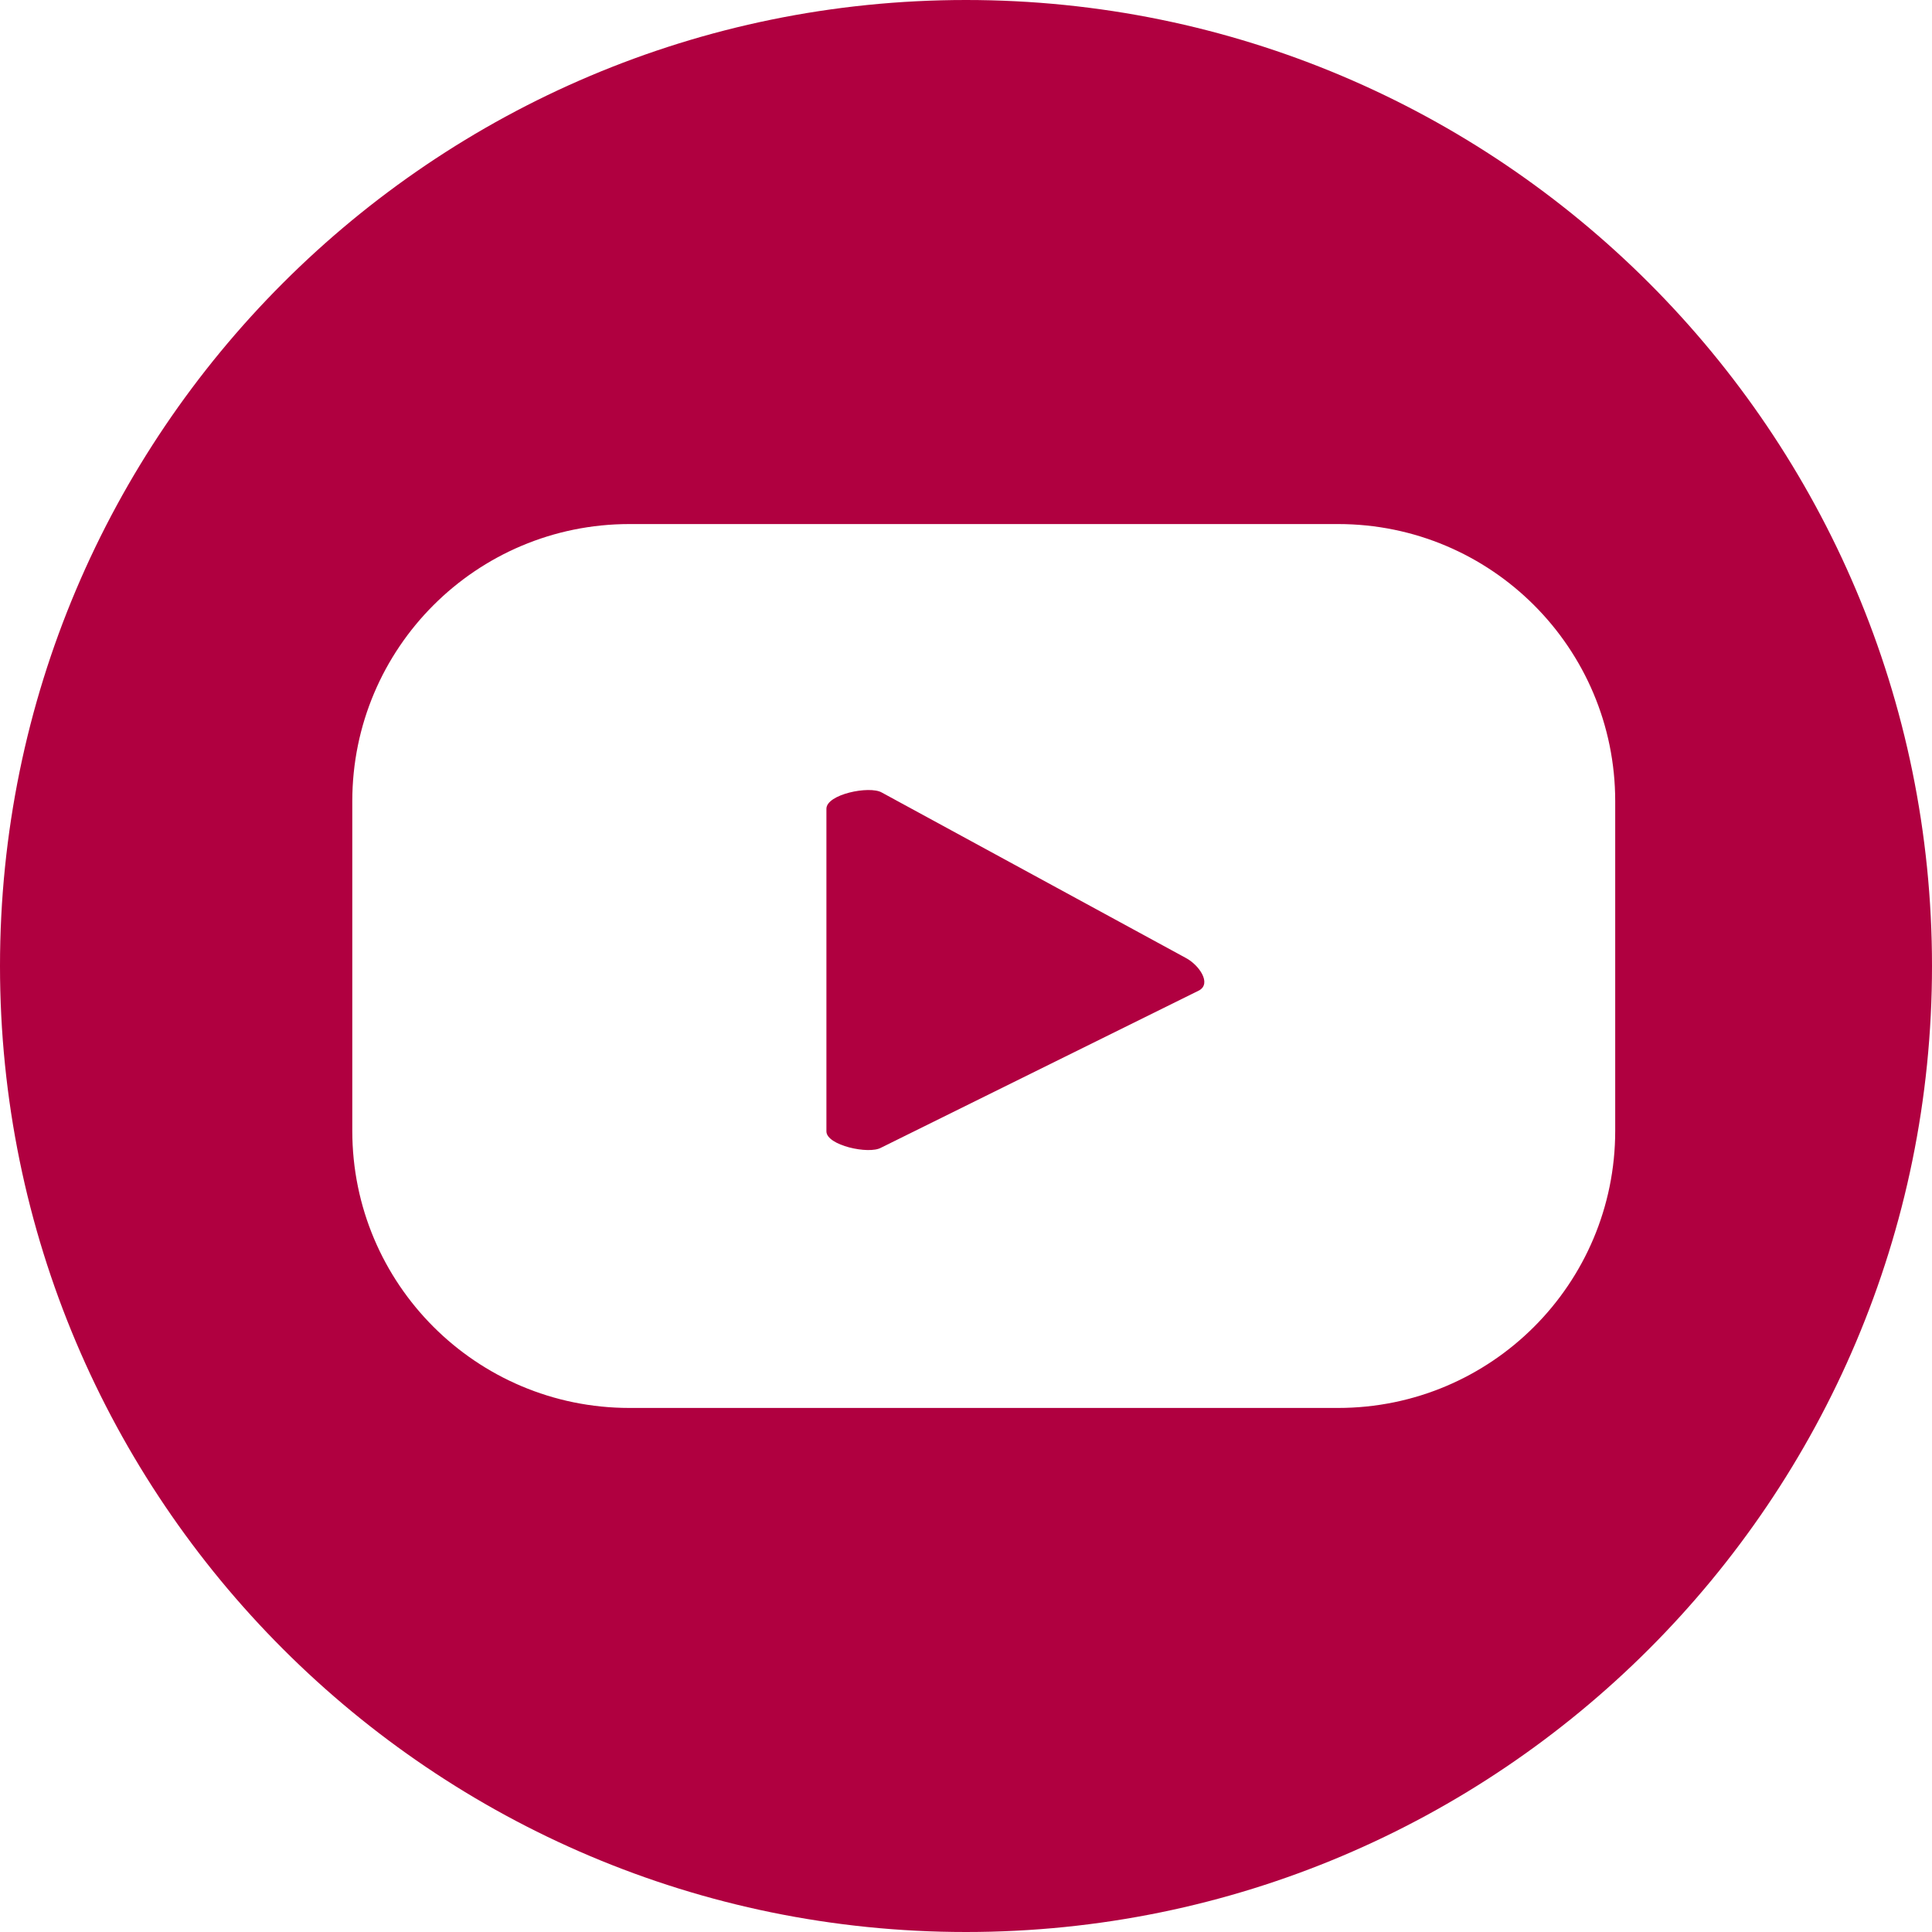
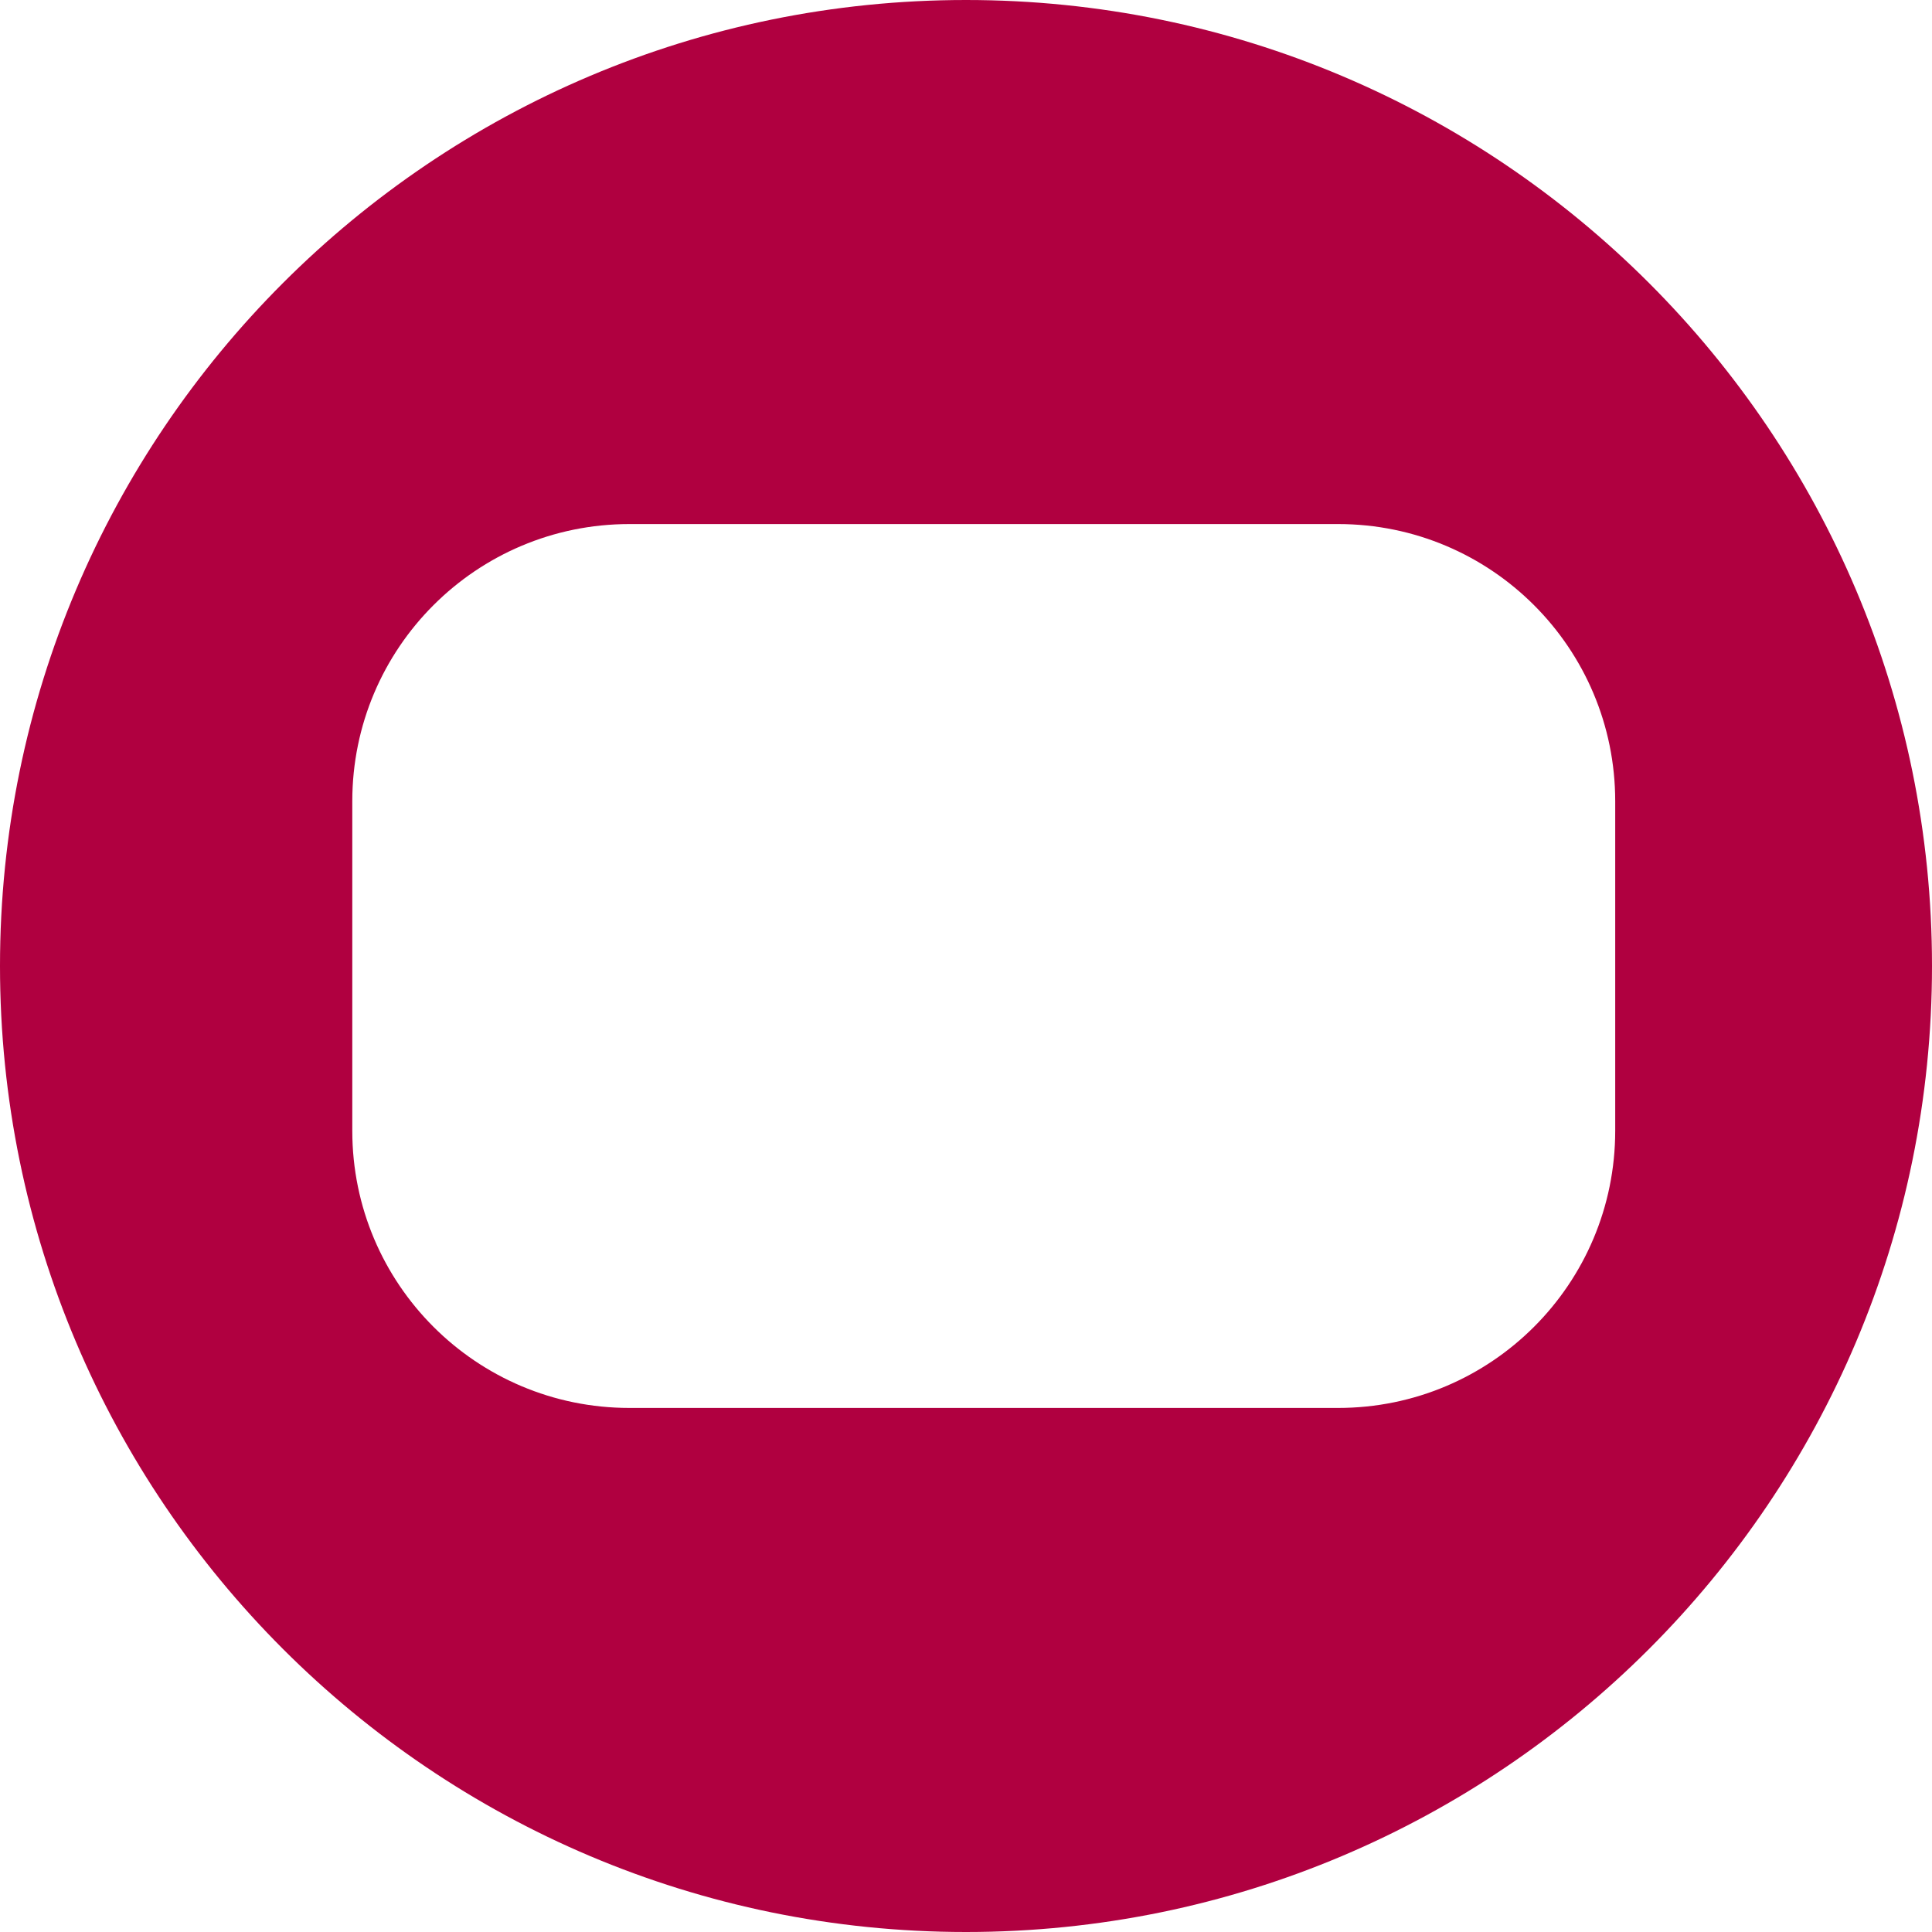
<svg xmlns="http://www.w3.org/2000/svg" width="32" height="32" viewBox="0 0 32 32" fill="none">
  <g clip-path="url(#clip0_982_17672)">
-     <path d="M19.638 15.865L14.604 13.126C14.401 13.01 13.688 13.155 13.688 13.396V18.739C13.688 18.971 14.392 19.125 14.594 19.009L19.86 16.405C20.072 16.289 19.86 15.981 19.638 15.865Z" fill="#B00040" />
    <path d="M16 0C7.166 0 0 7.166 0 16C0 24.834 7.166 32 16 32C24.834 32 32 24.834 32 16C32 7.166 24.834 0 16 0ZM26.753 18.729C26.753 21.266 24.699 23.32 22.163 23.32H10.426C7.889 23.32 5.835 21.266 5.835 18.729V13.271C5.835 10.734 7.889 8.68 10.426 8.68H22.163C24.699 8.68 26.753 10.734 26.753 13.271V18.729Z" fill="#B00040" />
  </g>
  <defs>
    <clipPath id="clip0_982_17672">
      <rect width="32" height="32" fill="white" />
    </clipPath>
  </defs>
</svg>